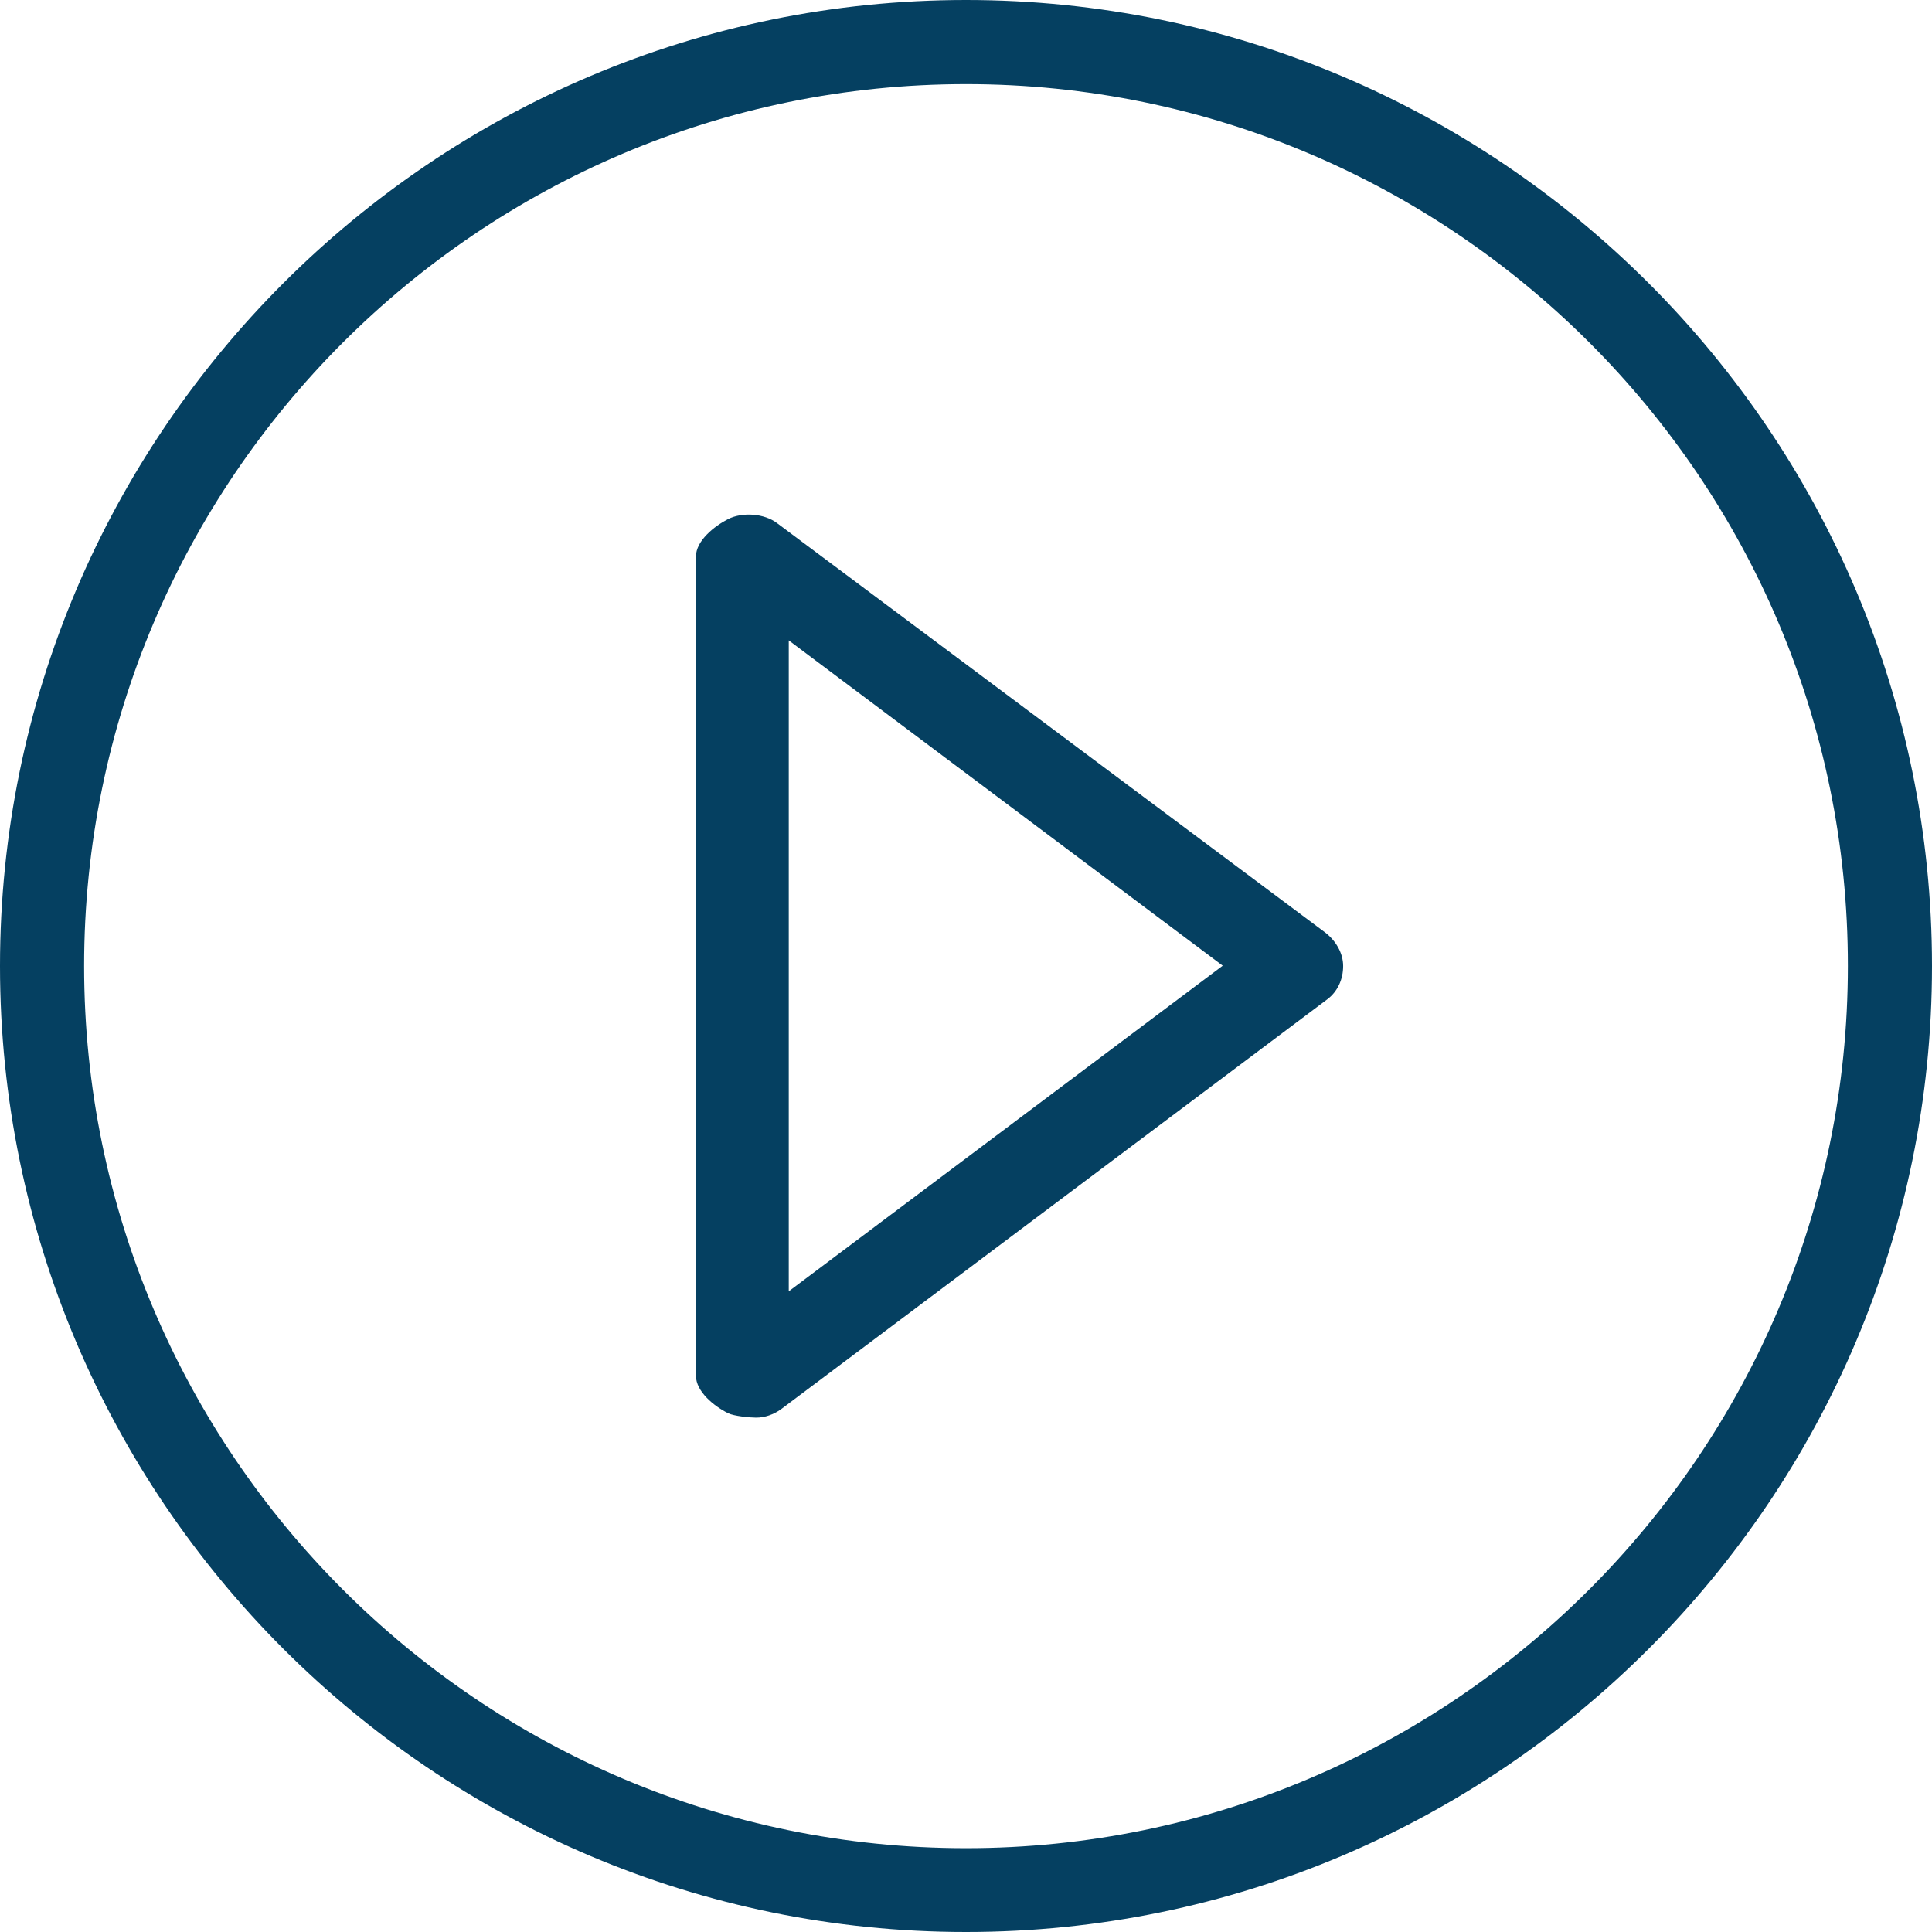
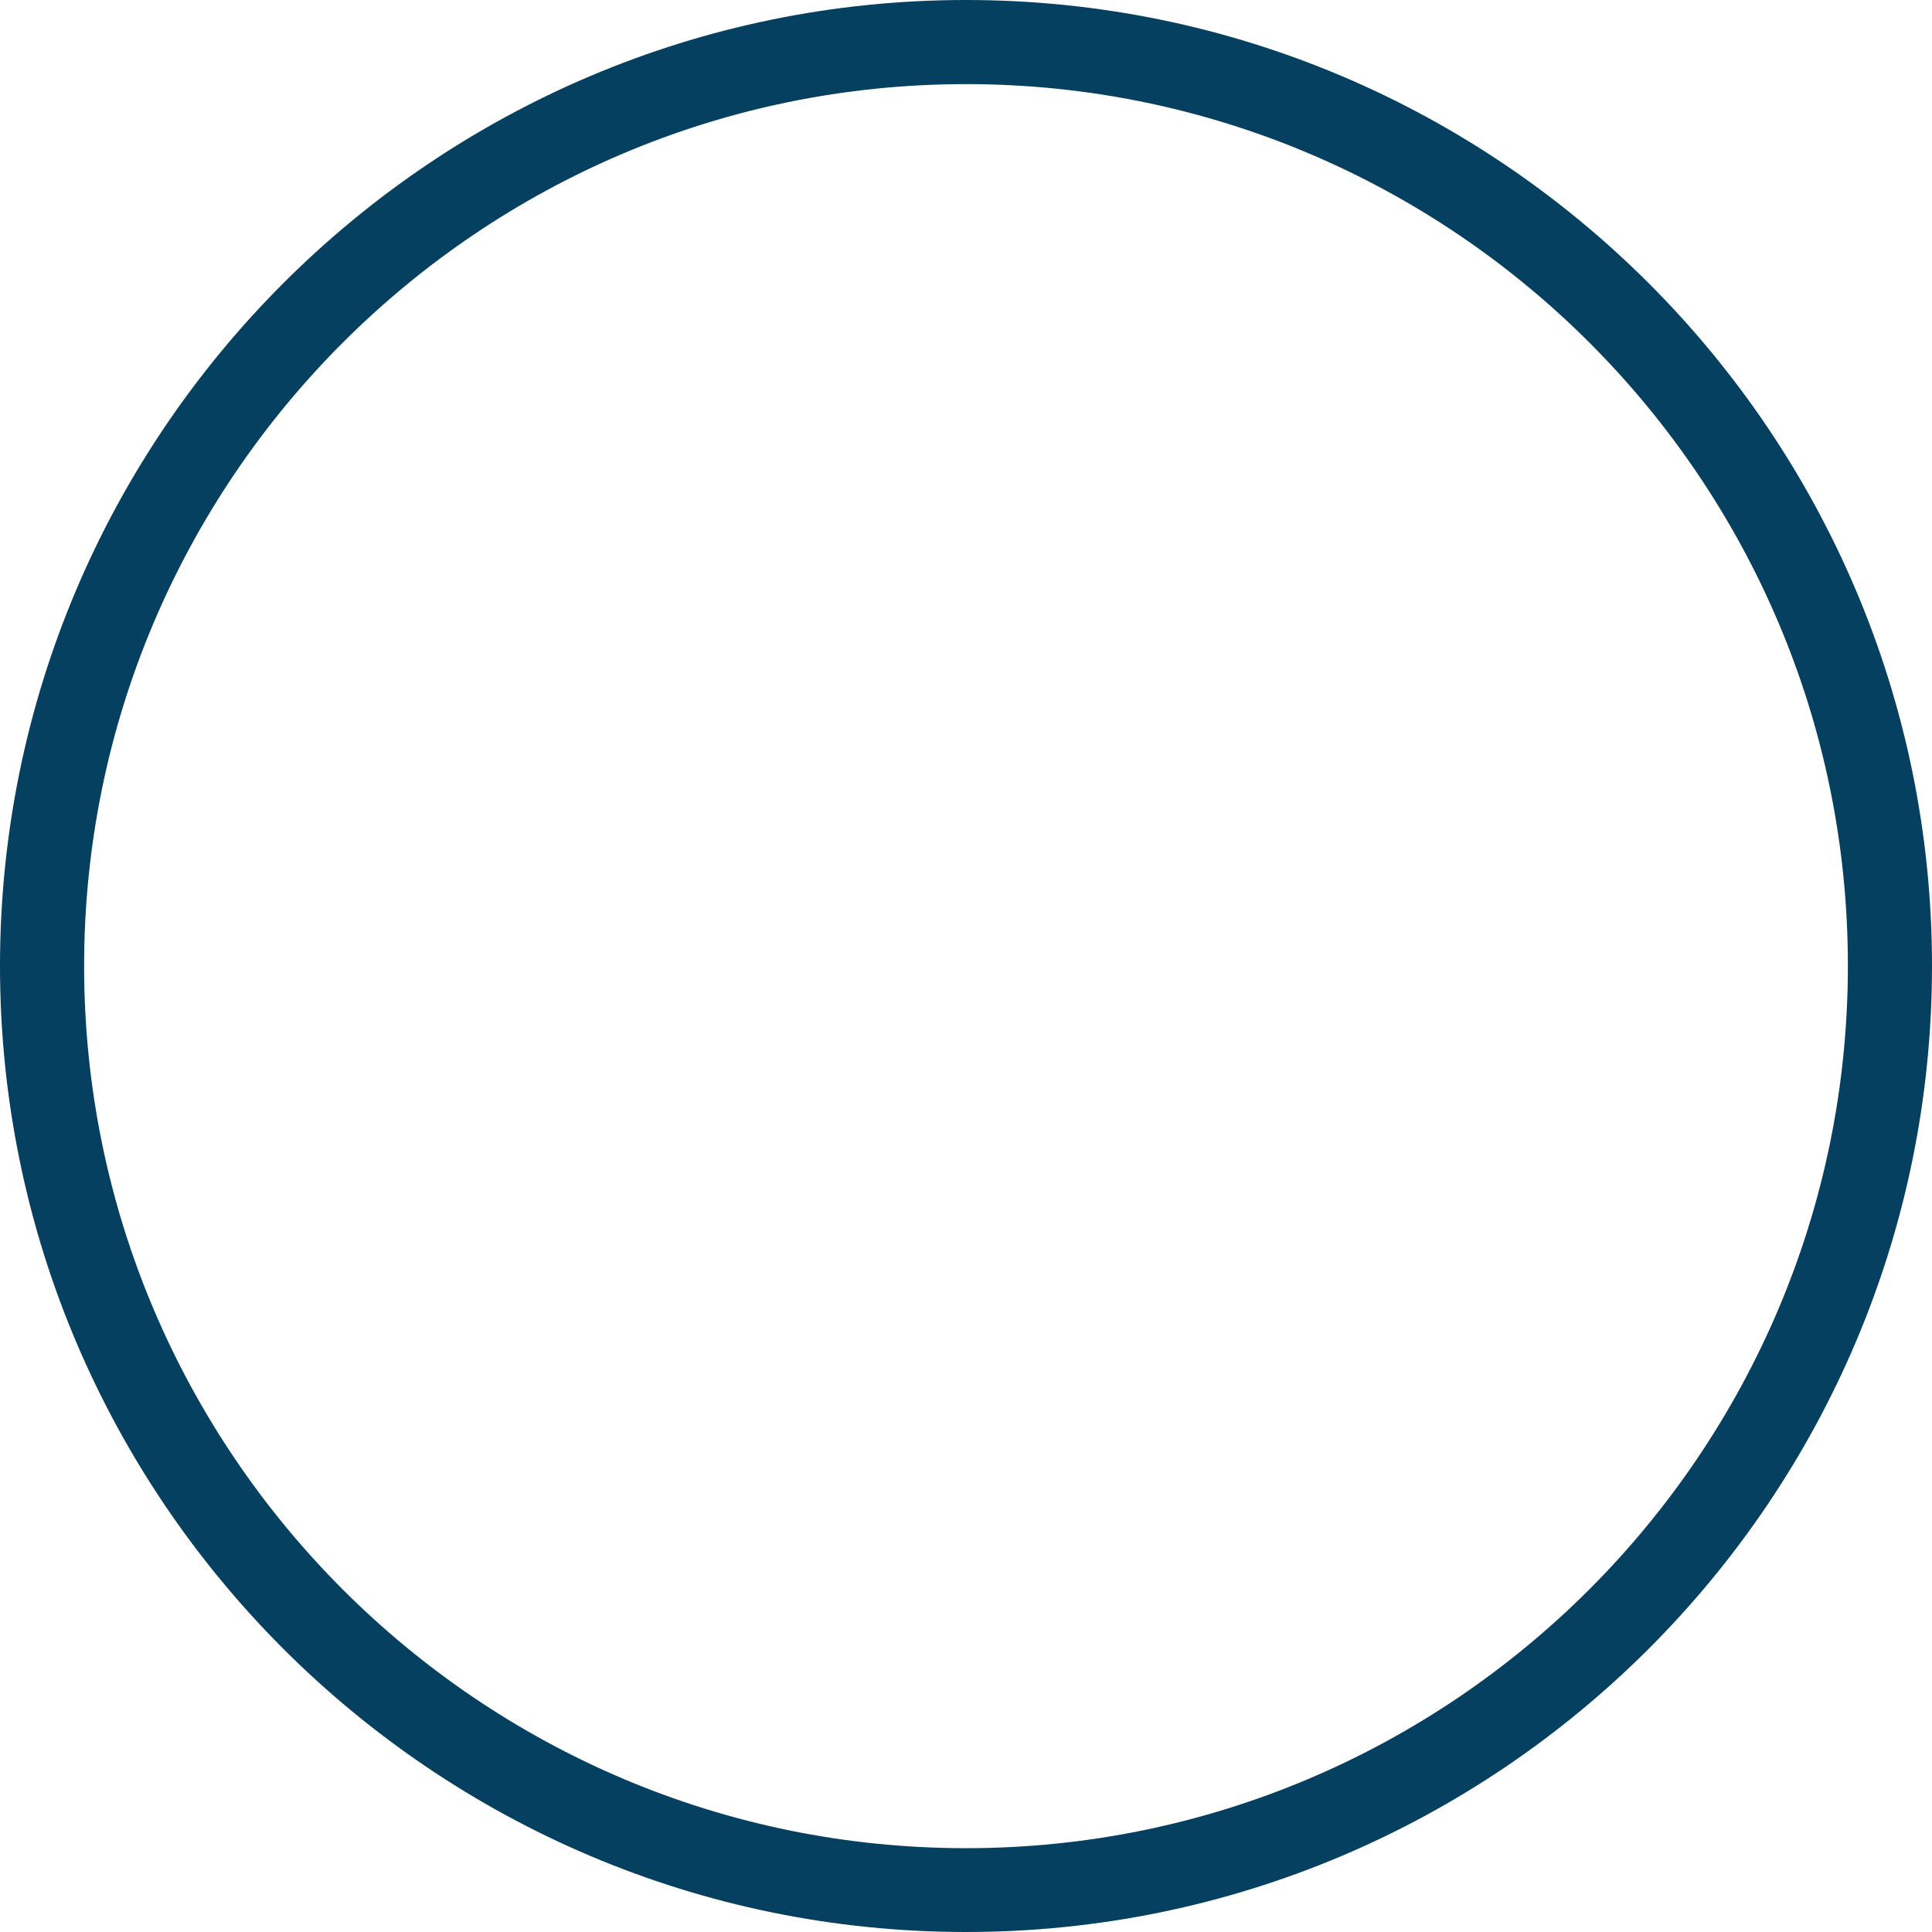
<svg xmlns="http://www.w3.org/2000/svg" version="1.1" id="Layer_64" x="0px" y="0px" viewBox="0 0 62.24 62.24" style="enable-background:new 0 0 62.24 62.24;" xml:space="preserve">
  <style type="text/css">
	.st0{fill:#054061;}
</style>
  <path class="st0" d="M31.12,62.24C13.96,62.24,0,48.28,0,31.12C0,13.96,13.96,0,31.12,0s31.12,13.96,31.12,31.12  C62.24,48.28,48.28,62.24,31.12,62.24z M31.12,2.71c-15.67,0-28.41,12.75-28.41,28.41c0,15.67,12.75,28.42,28.41,28.42  s28.41-12.75,28.41-28.42C59.54,15.45,46.79,2.71,31.12,2.71z" />
-   <path class="st0" d="M24.36,45.67c-0.21,0-0.71-0.05-0.9-0.14c-0.46-0.23-1.04-0.7-1.04-1.21V17.93c0-0.51,0.59-0.98,1.04-1.21  c0.46-0.23,1.16-0.18,1.57,0.13l17.66,13.19c0.34,0.26,0.58,0.66,0.58,1.08c0,0.43-0.18,0.83-0.52,1.08L25.16,45.4  C24.92,45.57,24.64,45.67,24.36,45.67z M25.41,20.63v20.97l13.98-10.49L25.41,20.63z" />
</svg>